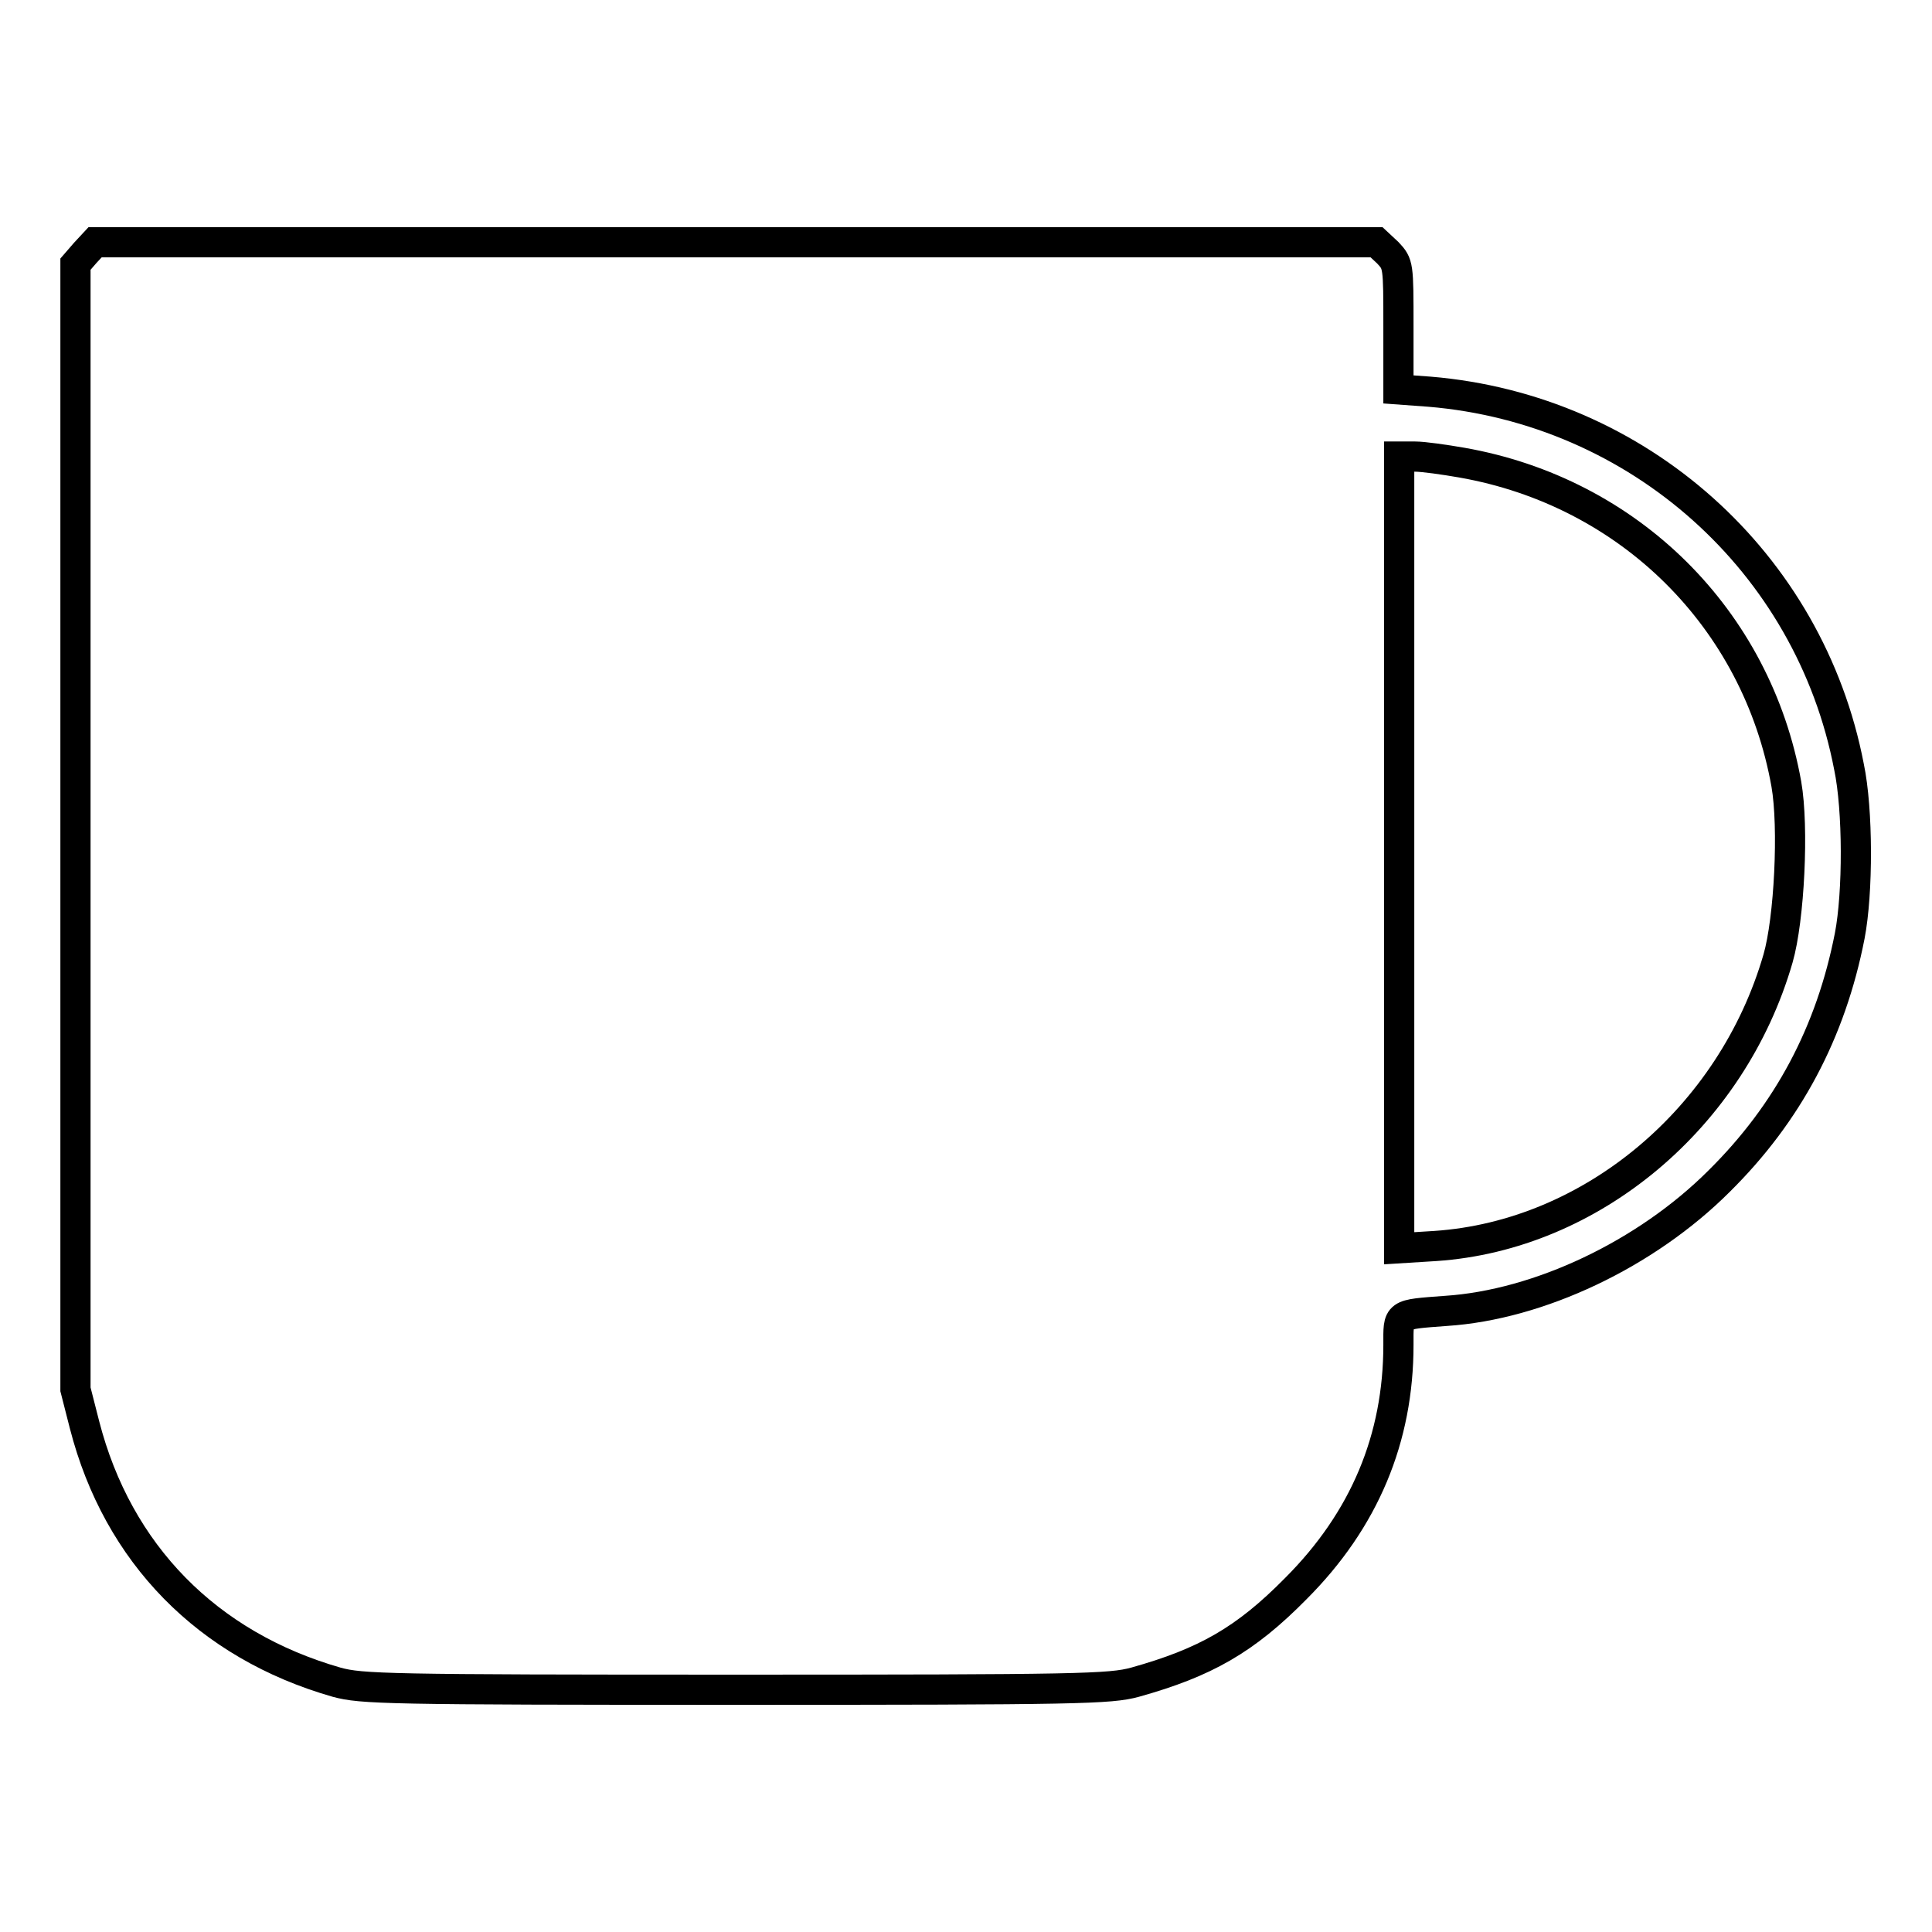
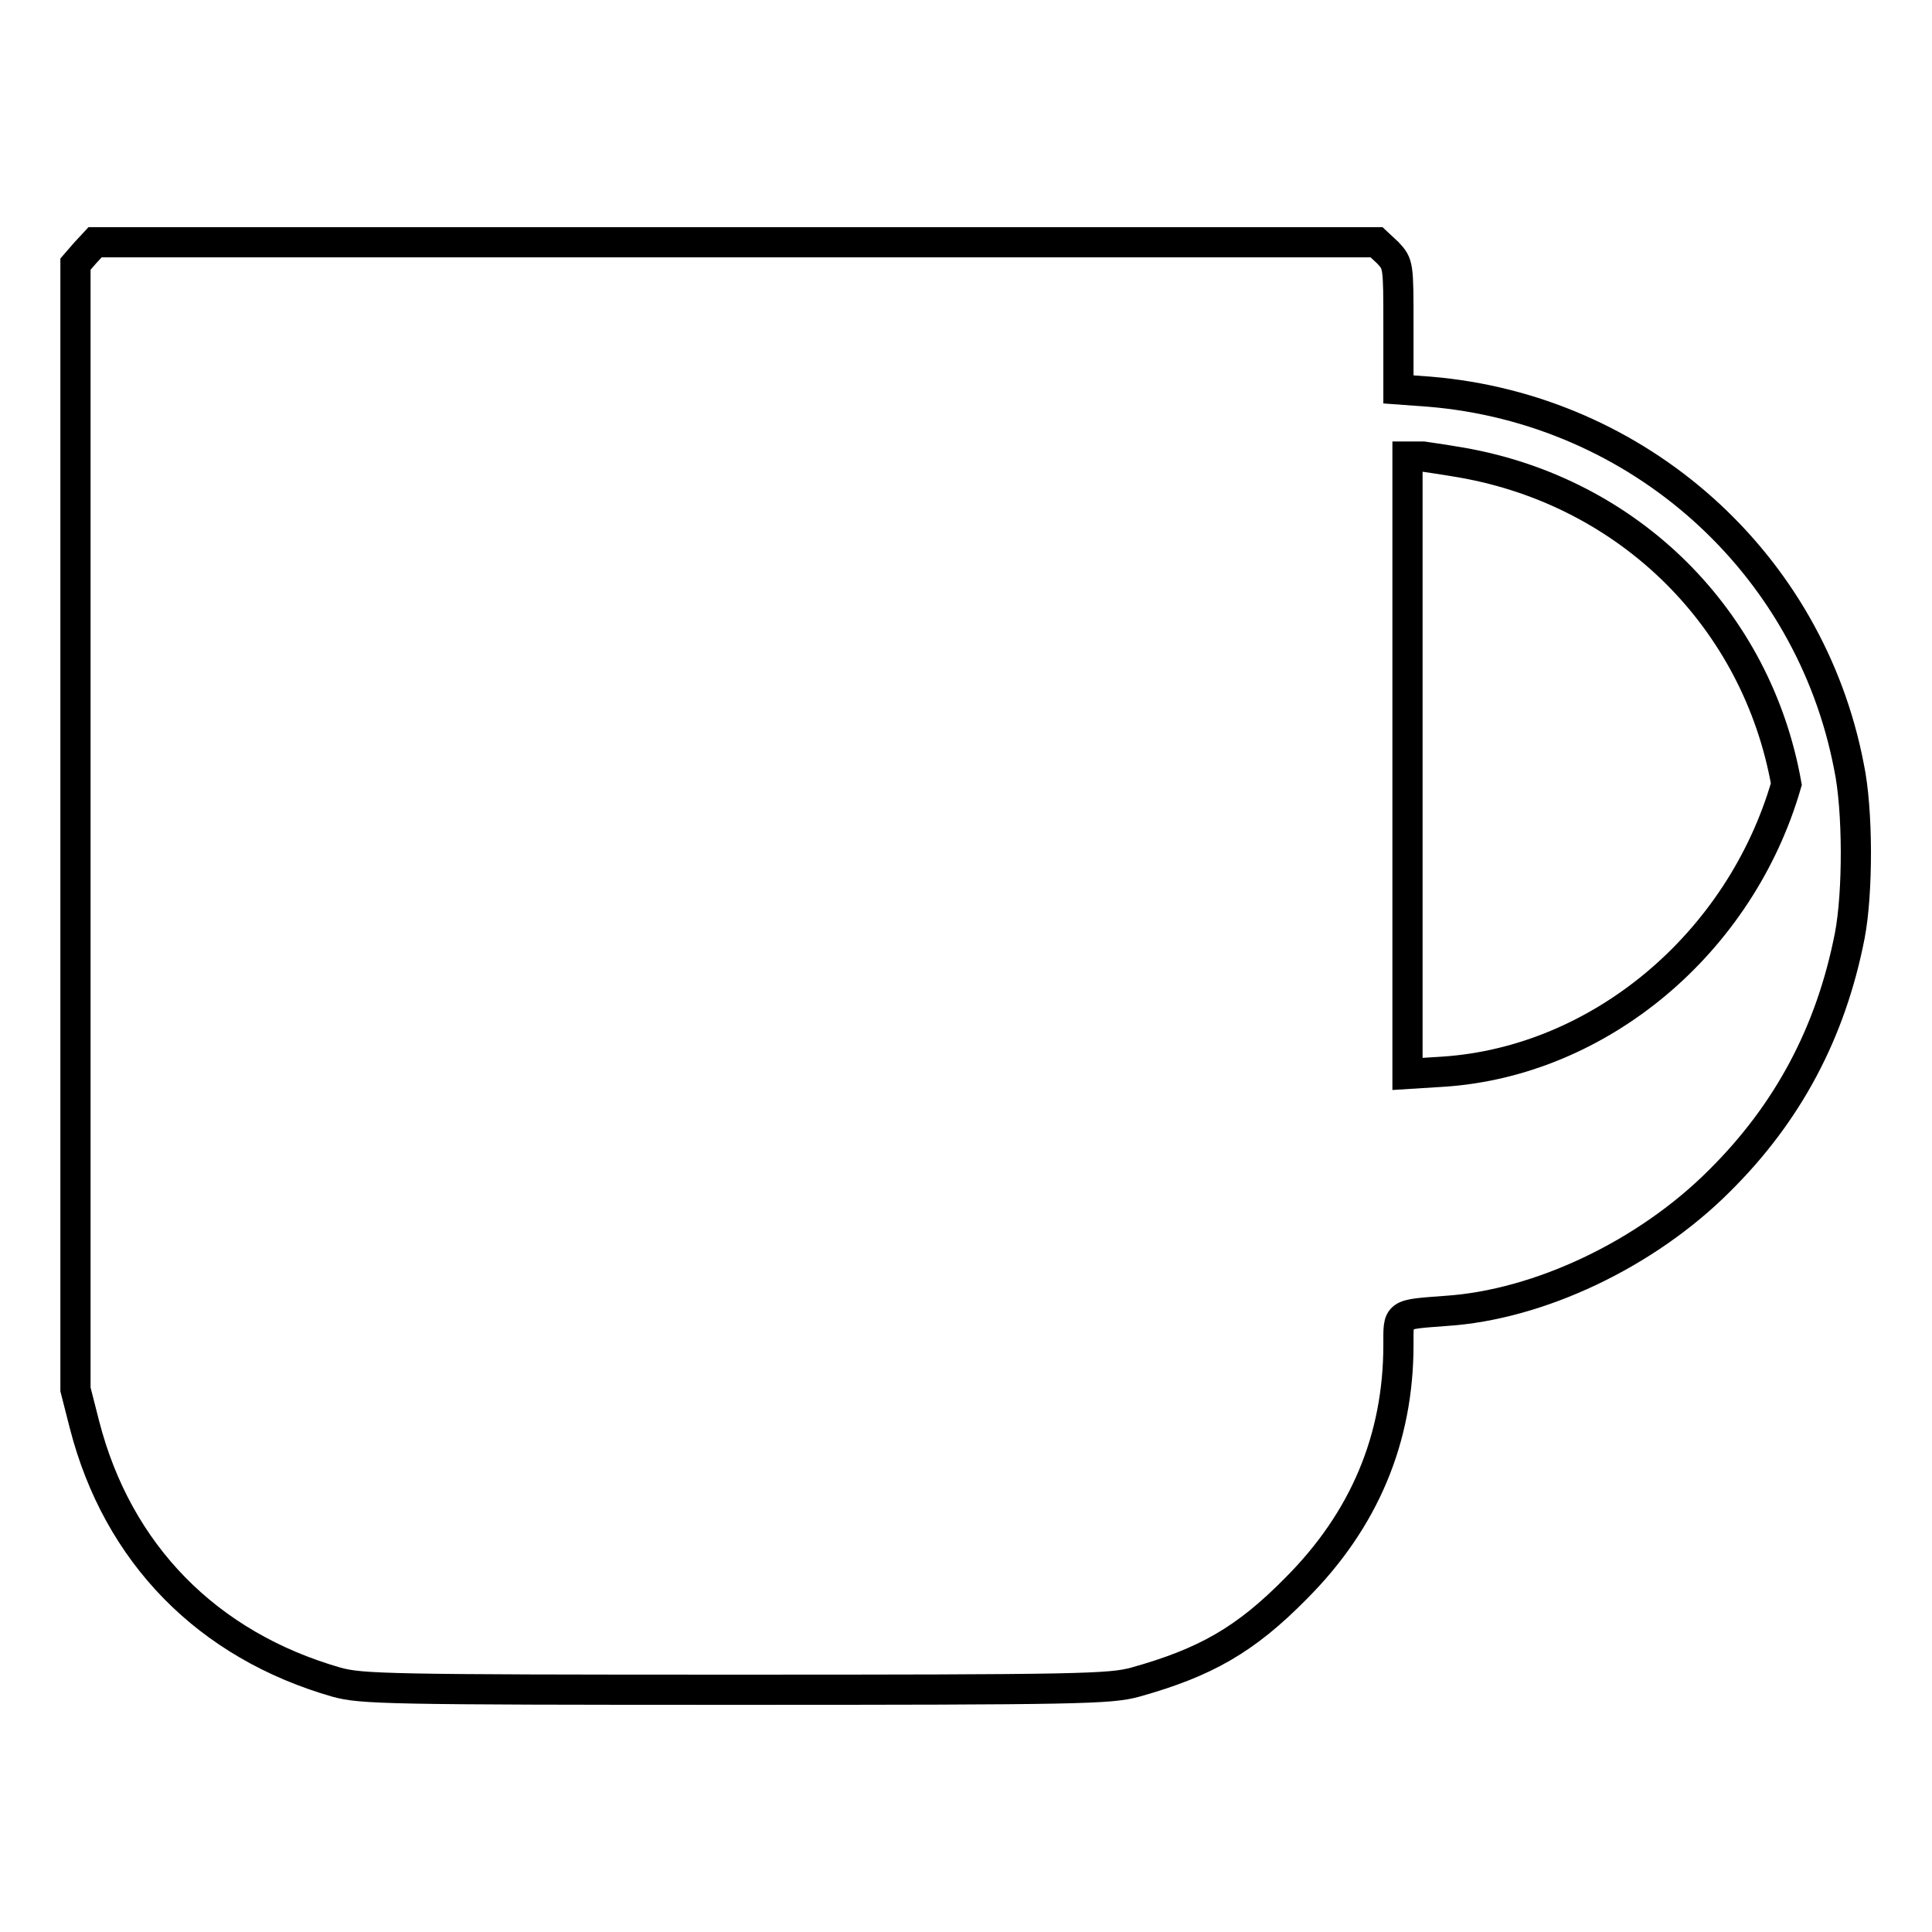
<svg xmlns="http://www.w3.org/2000/svg" version="1.1" x="0px" y="0px" viewBox="0 0 256 256" enable-background="new 0 0 256 256" xml:space="preserve">
  <g>
    <g>
      <g>
-         <path stroke-width="4" fill-opacity="0" stroke="#000000" d="M11.3,33.5L10,35v74.5v74.6l1.2,4.7c4.4,17.1,16.3,29.2,33.4,34.1c3.3,0.9,6.6,1,52.9,1c45.5,0,49.6-0.1,52.9-1c9.3-2.6,14.6-5.6,21.3-12.4c9.1-9.1,13.6-19.9,13.6-32.3c0-4.2-0.3-4,6.3-4.5c12.3-0.8,26.5-7.5,36.2-17.2c9.1-9,14.8-19.7,17.3-32.5c1.1-5.7,1.1-16.7-0.1-22.4c-5.2-27.1-27.9-47.4-55.6-49.7l-4.1-0.3v-8.3c0-8.2,0-8.3-1.4-9.8l-1.5-1.4H97.6H12.6L11.3,33.5z M193.7,61.3c22.2,3.9,39.1,20.7,43,42.6c1,5.7,0.4,17.9-1.1,23.1c-6.1,21.1-24.7,36.7-45.4,38.1l-4.8,0.3v-52.5V60.5h2.1C188.6,60.5,191.4,60.9,193.7,61.3z" />
+         <path stroke-width="4" fill-opacity="0" stroke="#000000" d="M11.3,33.5L10,35v74.5v74.6l1.2,4.7c4.4,17.1,16.3,29.2,33.4,34.1c3.3,0.9,6.6,1,52.9,1c45.5,0,49.6-0.1,52.9-1c9.3-2.6,14.6-5.6,21.3-12.4c9.1-9.1,13.6-19.9,13.6-32.3c0-4.2-0.3-4,6.3-4.5c12.3-0.8,26.5-7.5,36.2-17.2c9.1-9,14.8-19.7,17.3-32.5c1.1-5.7,1.1-16.7-0.1-22.4c-5.2-27.1-27.9-47.4-55.6-49.7l-4.1-0.3v-8.3c0-8.2,0-8.3-1.4-9.8l-1.5-1.4H97.6H12.6L11.3,33.5z M193.7,61.3c22.2,3.9,39.1,20.7,43,42.6c-6.1,21.1-24.7,36.7-45.4,38.1l-4.8,0.3v-52.5V60.5h2.1C188.6,60.5,191.4,60.9,193.7,61.3z" />
      </g>
    </g>
  </g>
</svg>